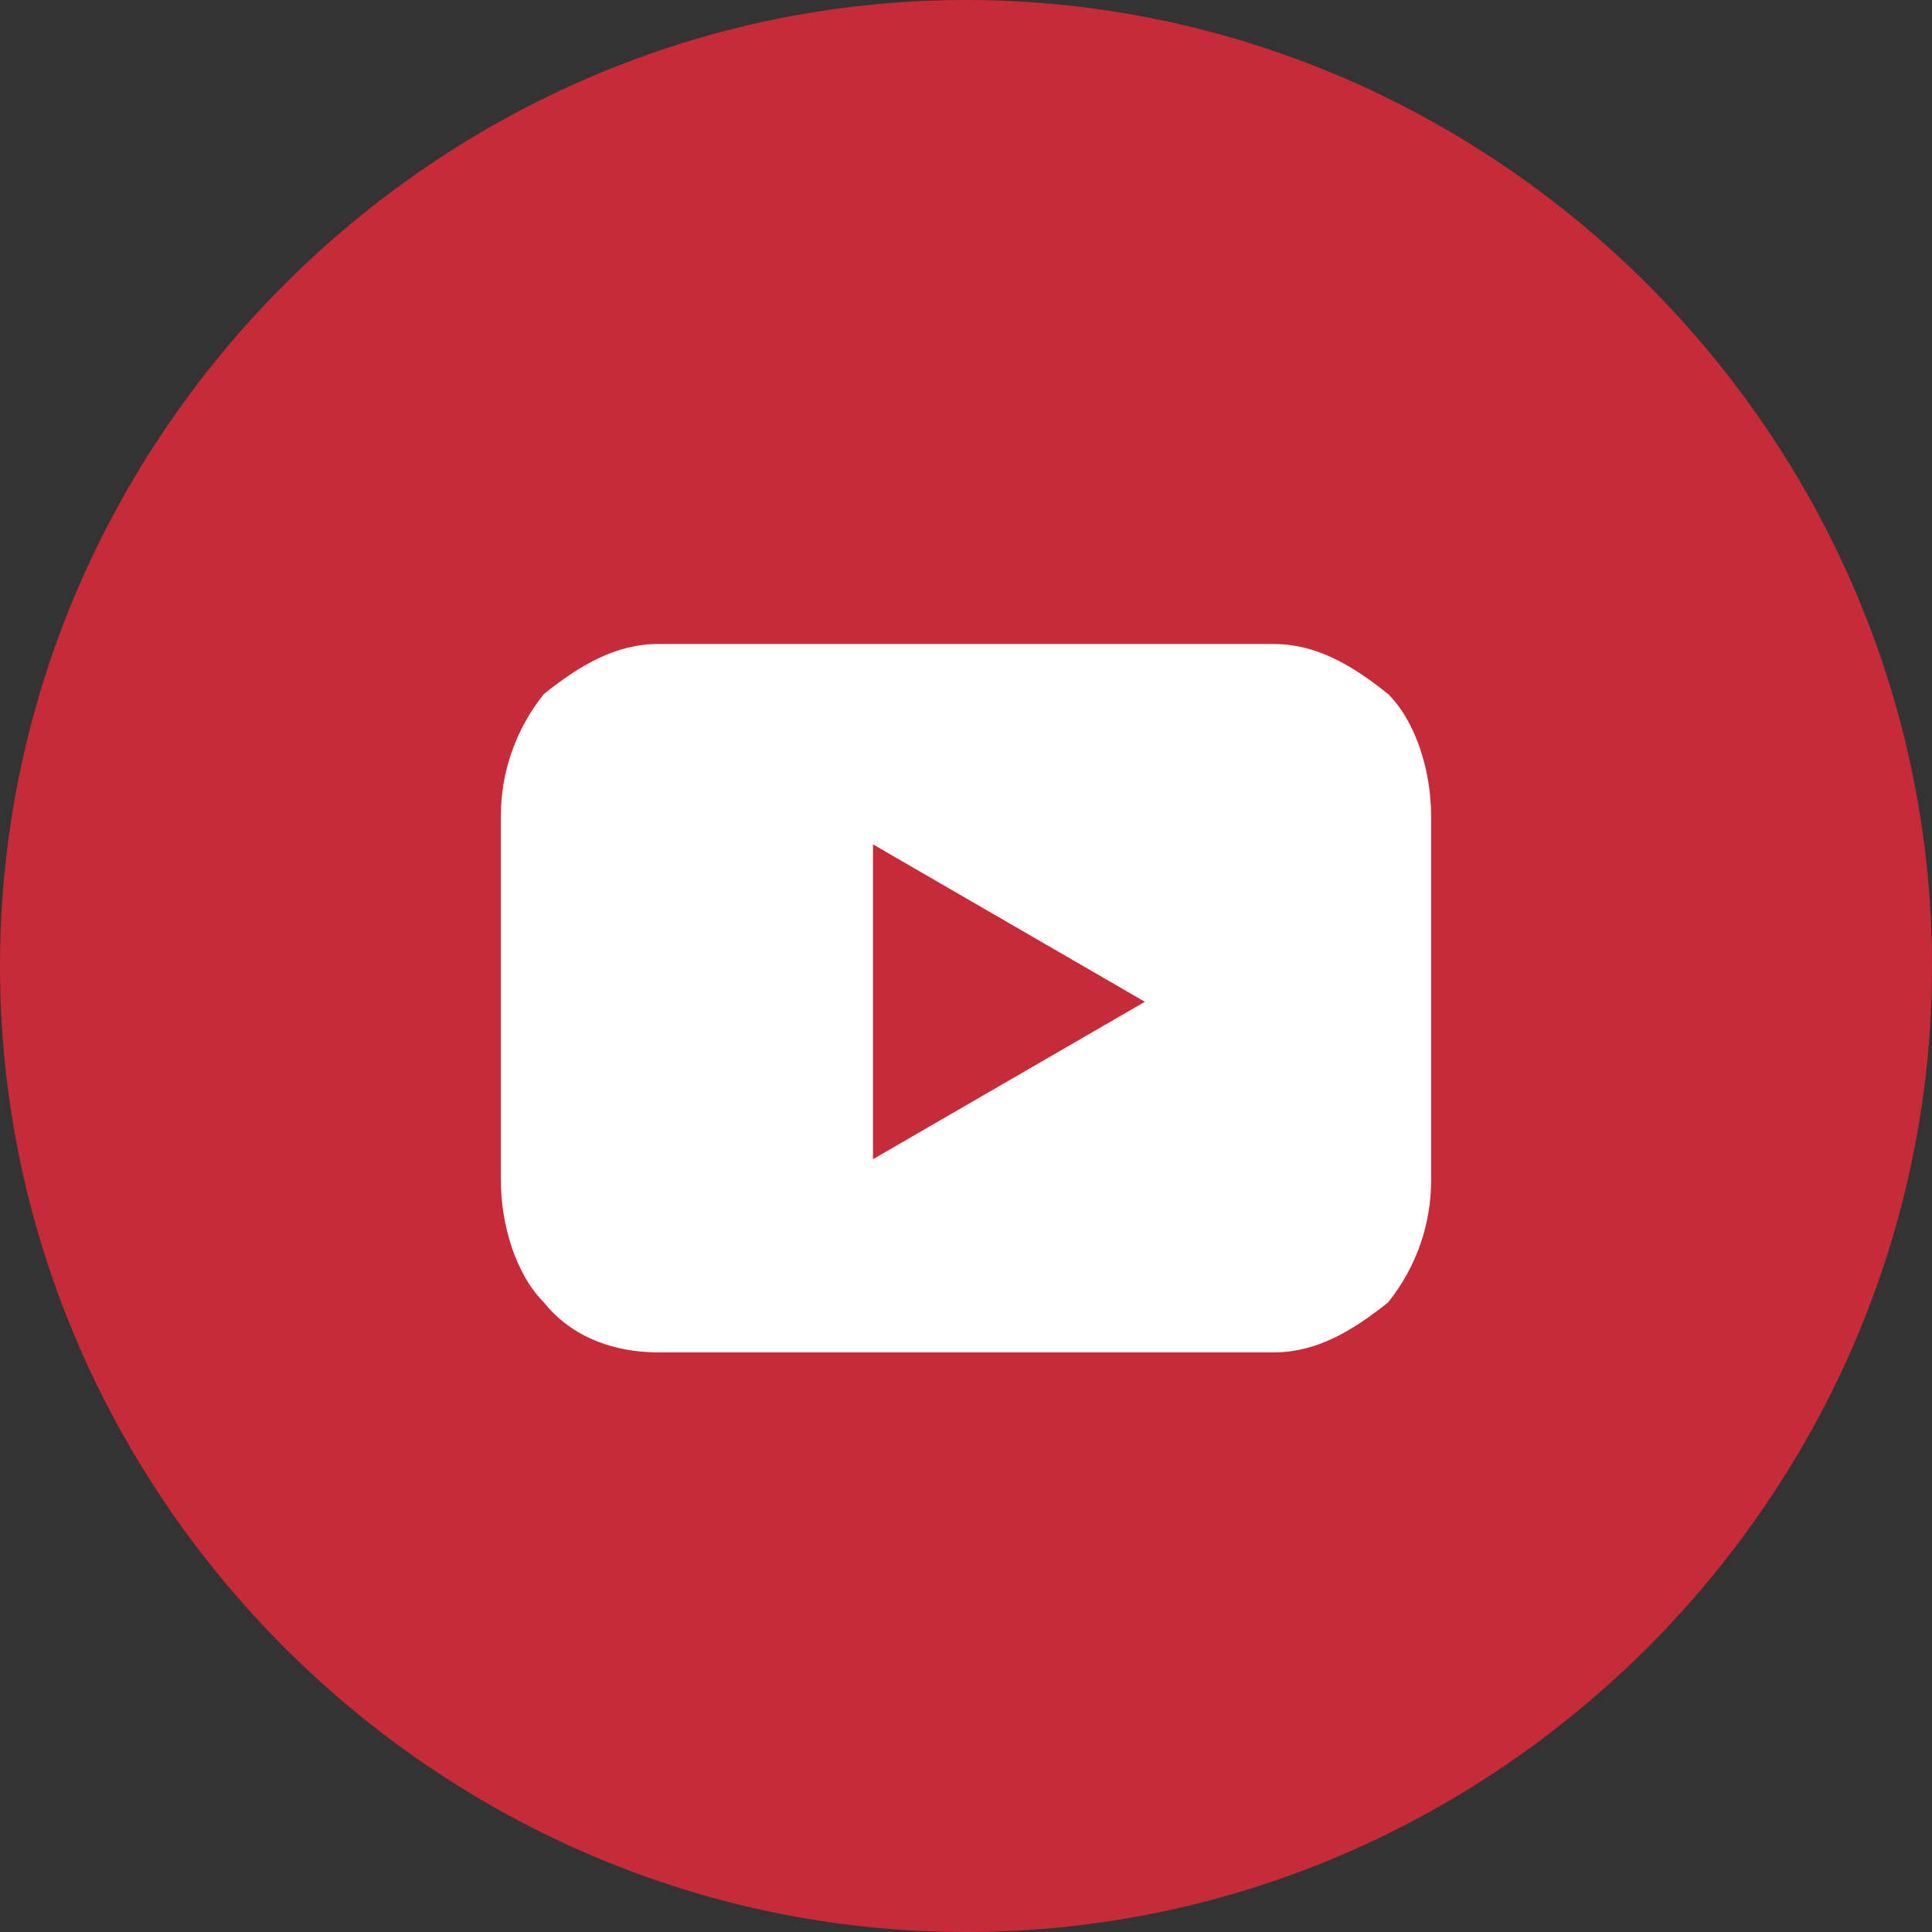
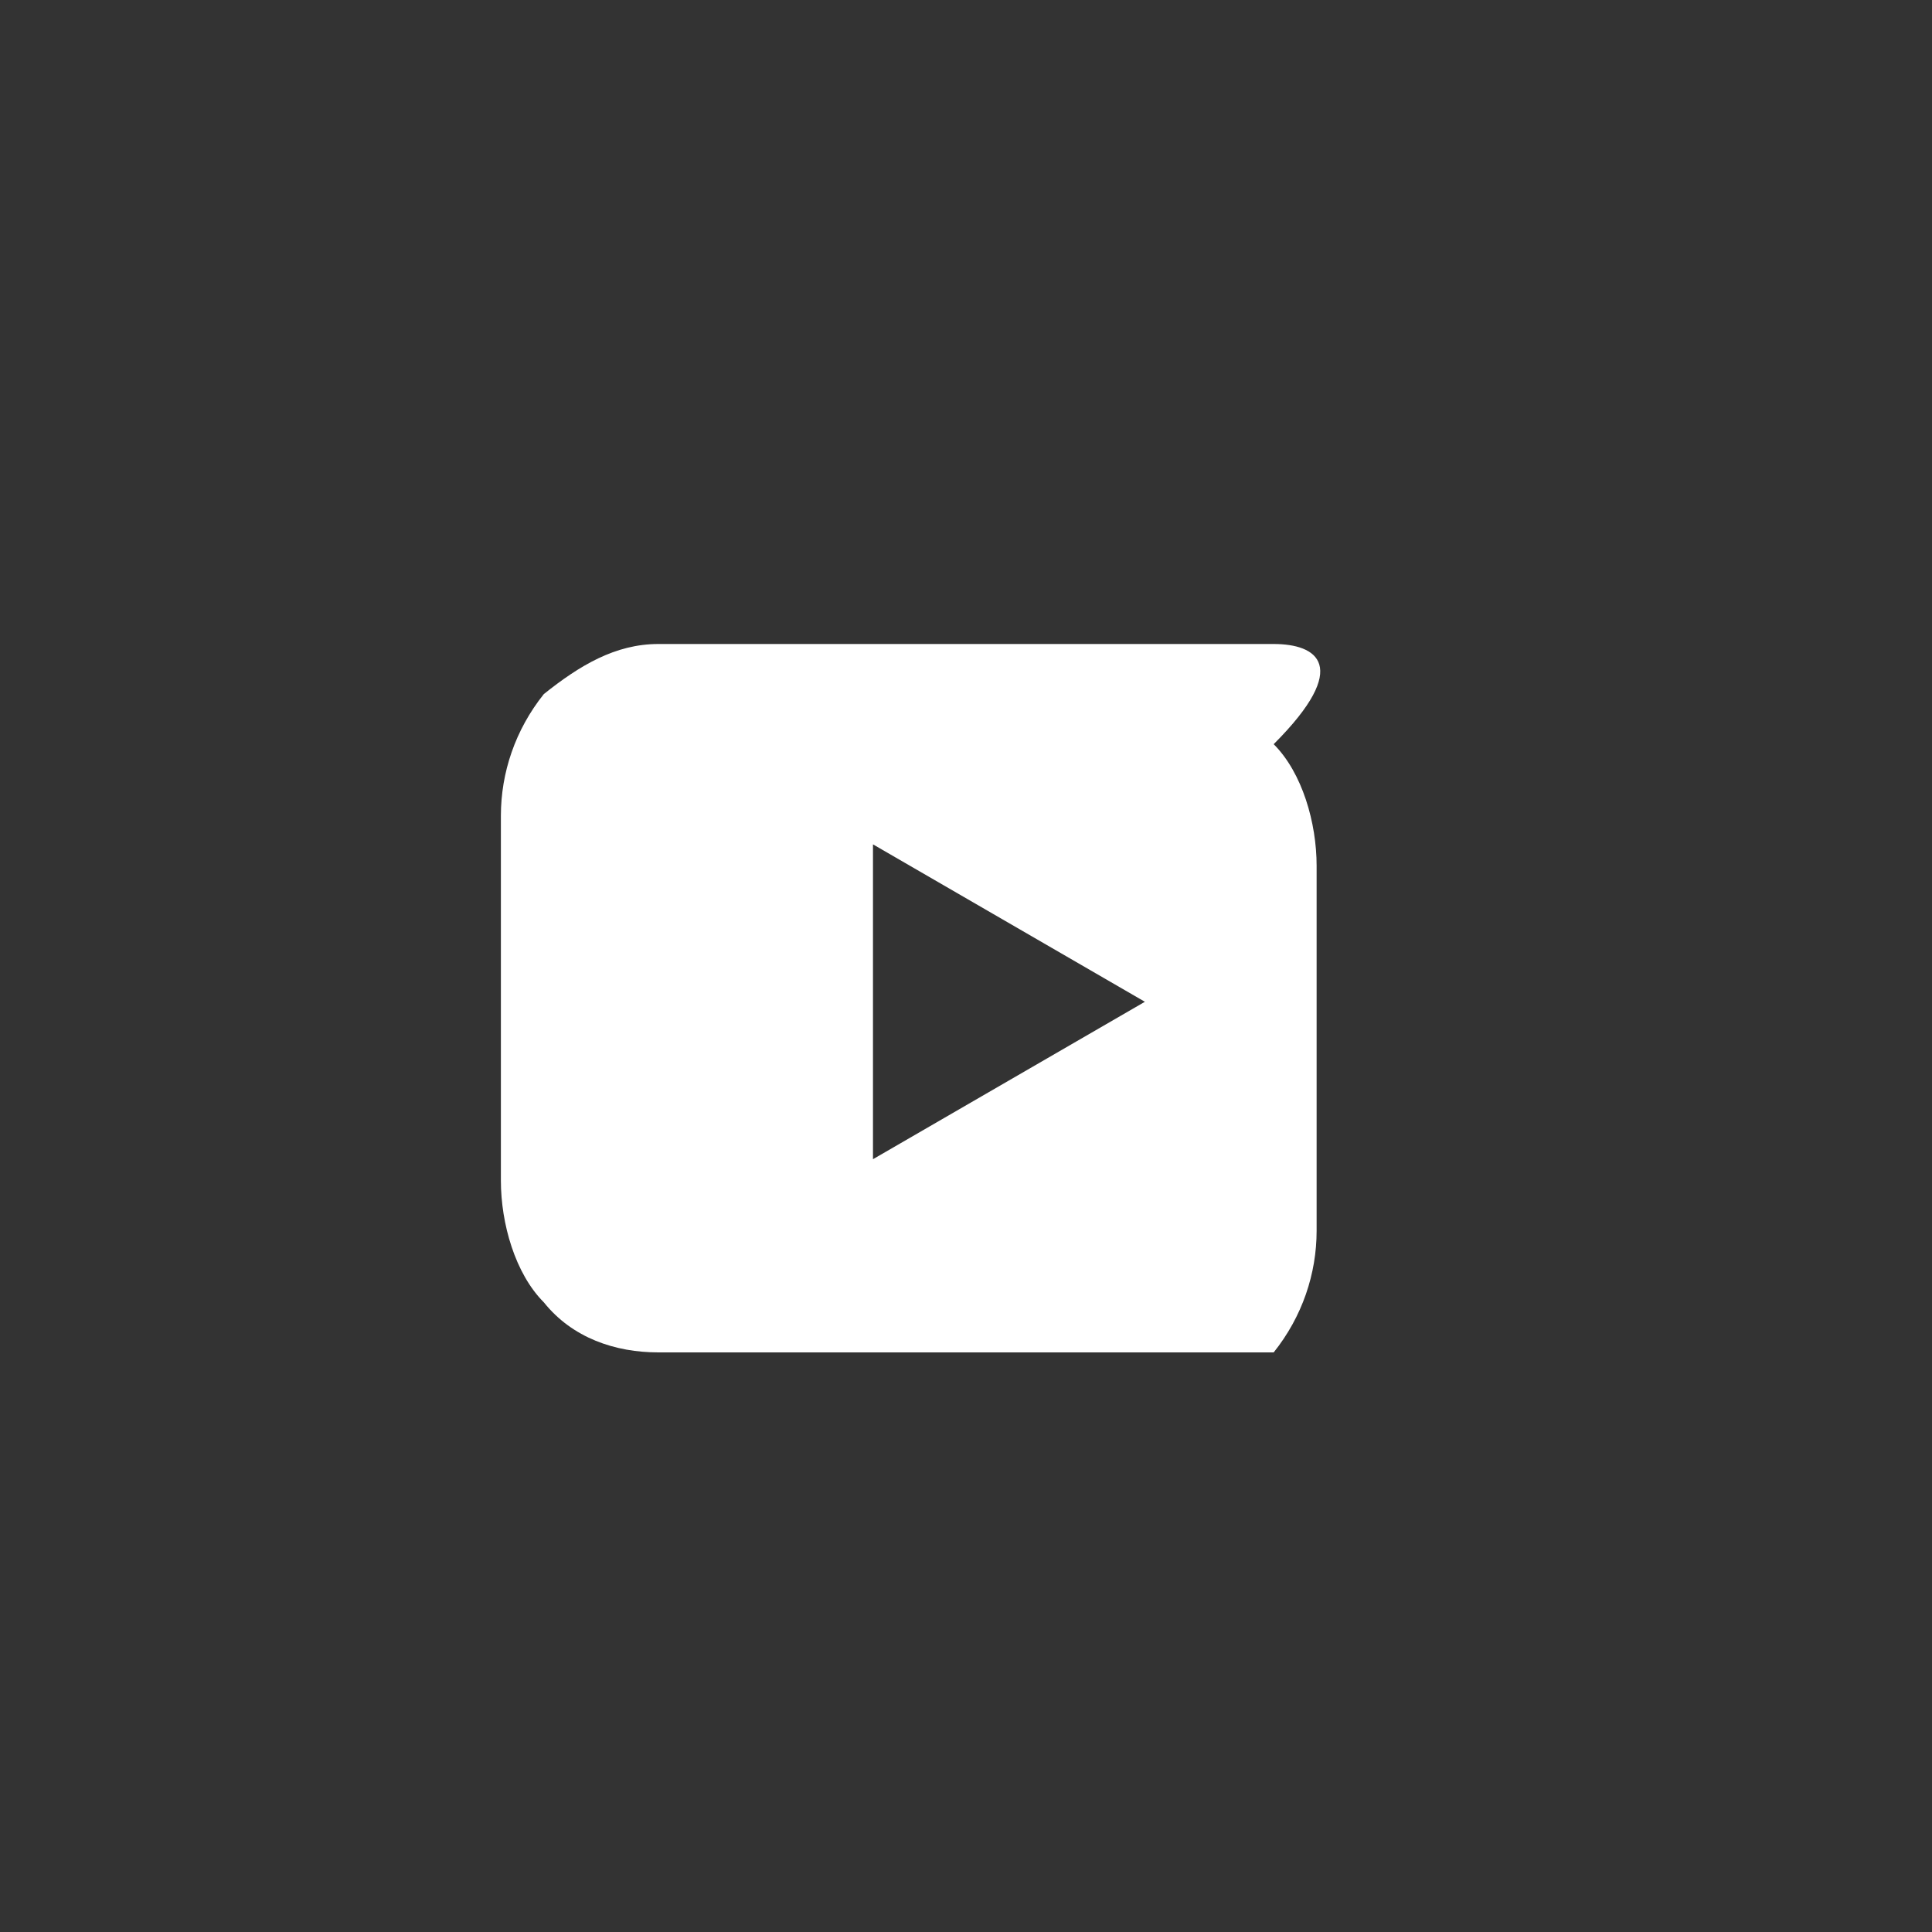
<svg xmlns="http://www.w3.org/2000/svg" version="1.1" id="Слой_1" x="0px" y="0px" viewBox="0 0 27 27" style="enable-background:new 0 0 27 27;" xml:space="preserve">
  <rect x="0" y="0" width="27" height="27" fill="#333333" stroke="none" />
  <style type="text/css">
	.st0{fill:#C72A38;}
	.st1{fill:#FFFFFF;}
</style>
-   <path class="st0" d="M13.5,27C20.9,27,27,20.9,27,13.5C27,6.1,20.9,0,13.5,0C6.1,0,0,6.1,0,13.5C0,20.9,6.1,27,13.5,27z" />
-   <path class="st1" d="M17.8,9H9.2C8.6,9,8.1,9.3,7.6,9.7C7.2,10.2,7,10.8,7,11.4v5.1c0,0.6,0.2,1.3,0.6,1.7c0.4,0.5,1,0.7,1.6,0.7  h8.6c0.6,0,1.1-0.3,1.6-0.7c0.4-0.5,0.6-1.1,0.6-1.7v-5.1c0-0.6-0.2-1.3-0.6-1.7C18.9,9.3,18.4,9,17.8,9z M14.1,15.1l-1.9,1.1v-4.4  l1.9,1.1L16,14L14.1,15.1z" />
+   <path class="st1" d="M17.8,9H9.2C8.6,9,8.1,9.3,7.6,9.7C7.2,10.2,7,10.8,7,11.4v5.1c0,0.6,0.2,1.3,0.6,1.7c0.4,0.5,1,0.7,1.6,0.7  h8.6c0.4-0.5,0.6-1.1,0.6-1.7v-5.1c0-0.6-0.2-1.3-0.6-1.7C18.9,9.3,18.4,9,17.8,9z M14.1,15.1l-1.9,1.1v-4.4  l1.9,1.1L16,14L14.1,15.1z" />
</svg>